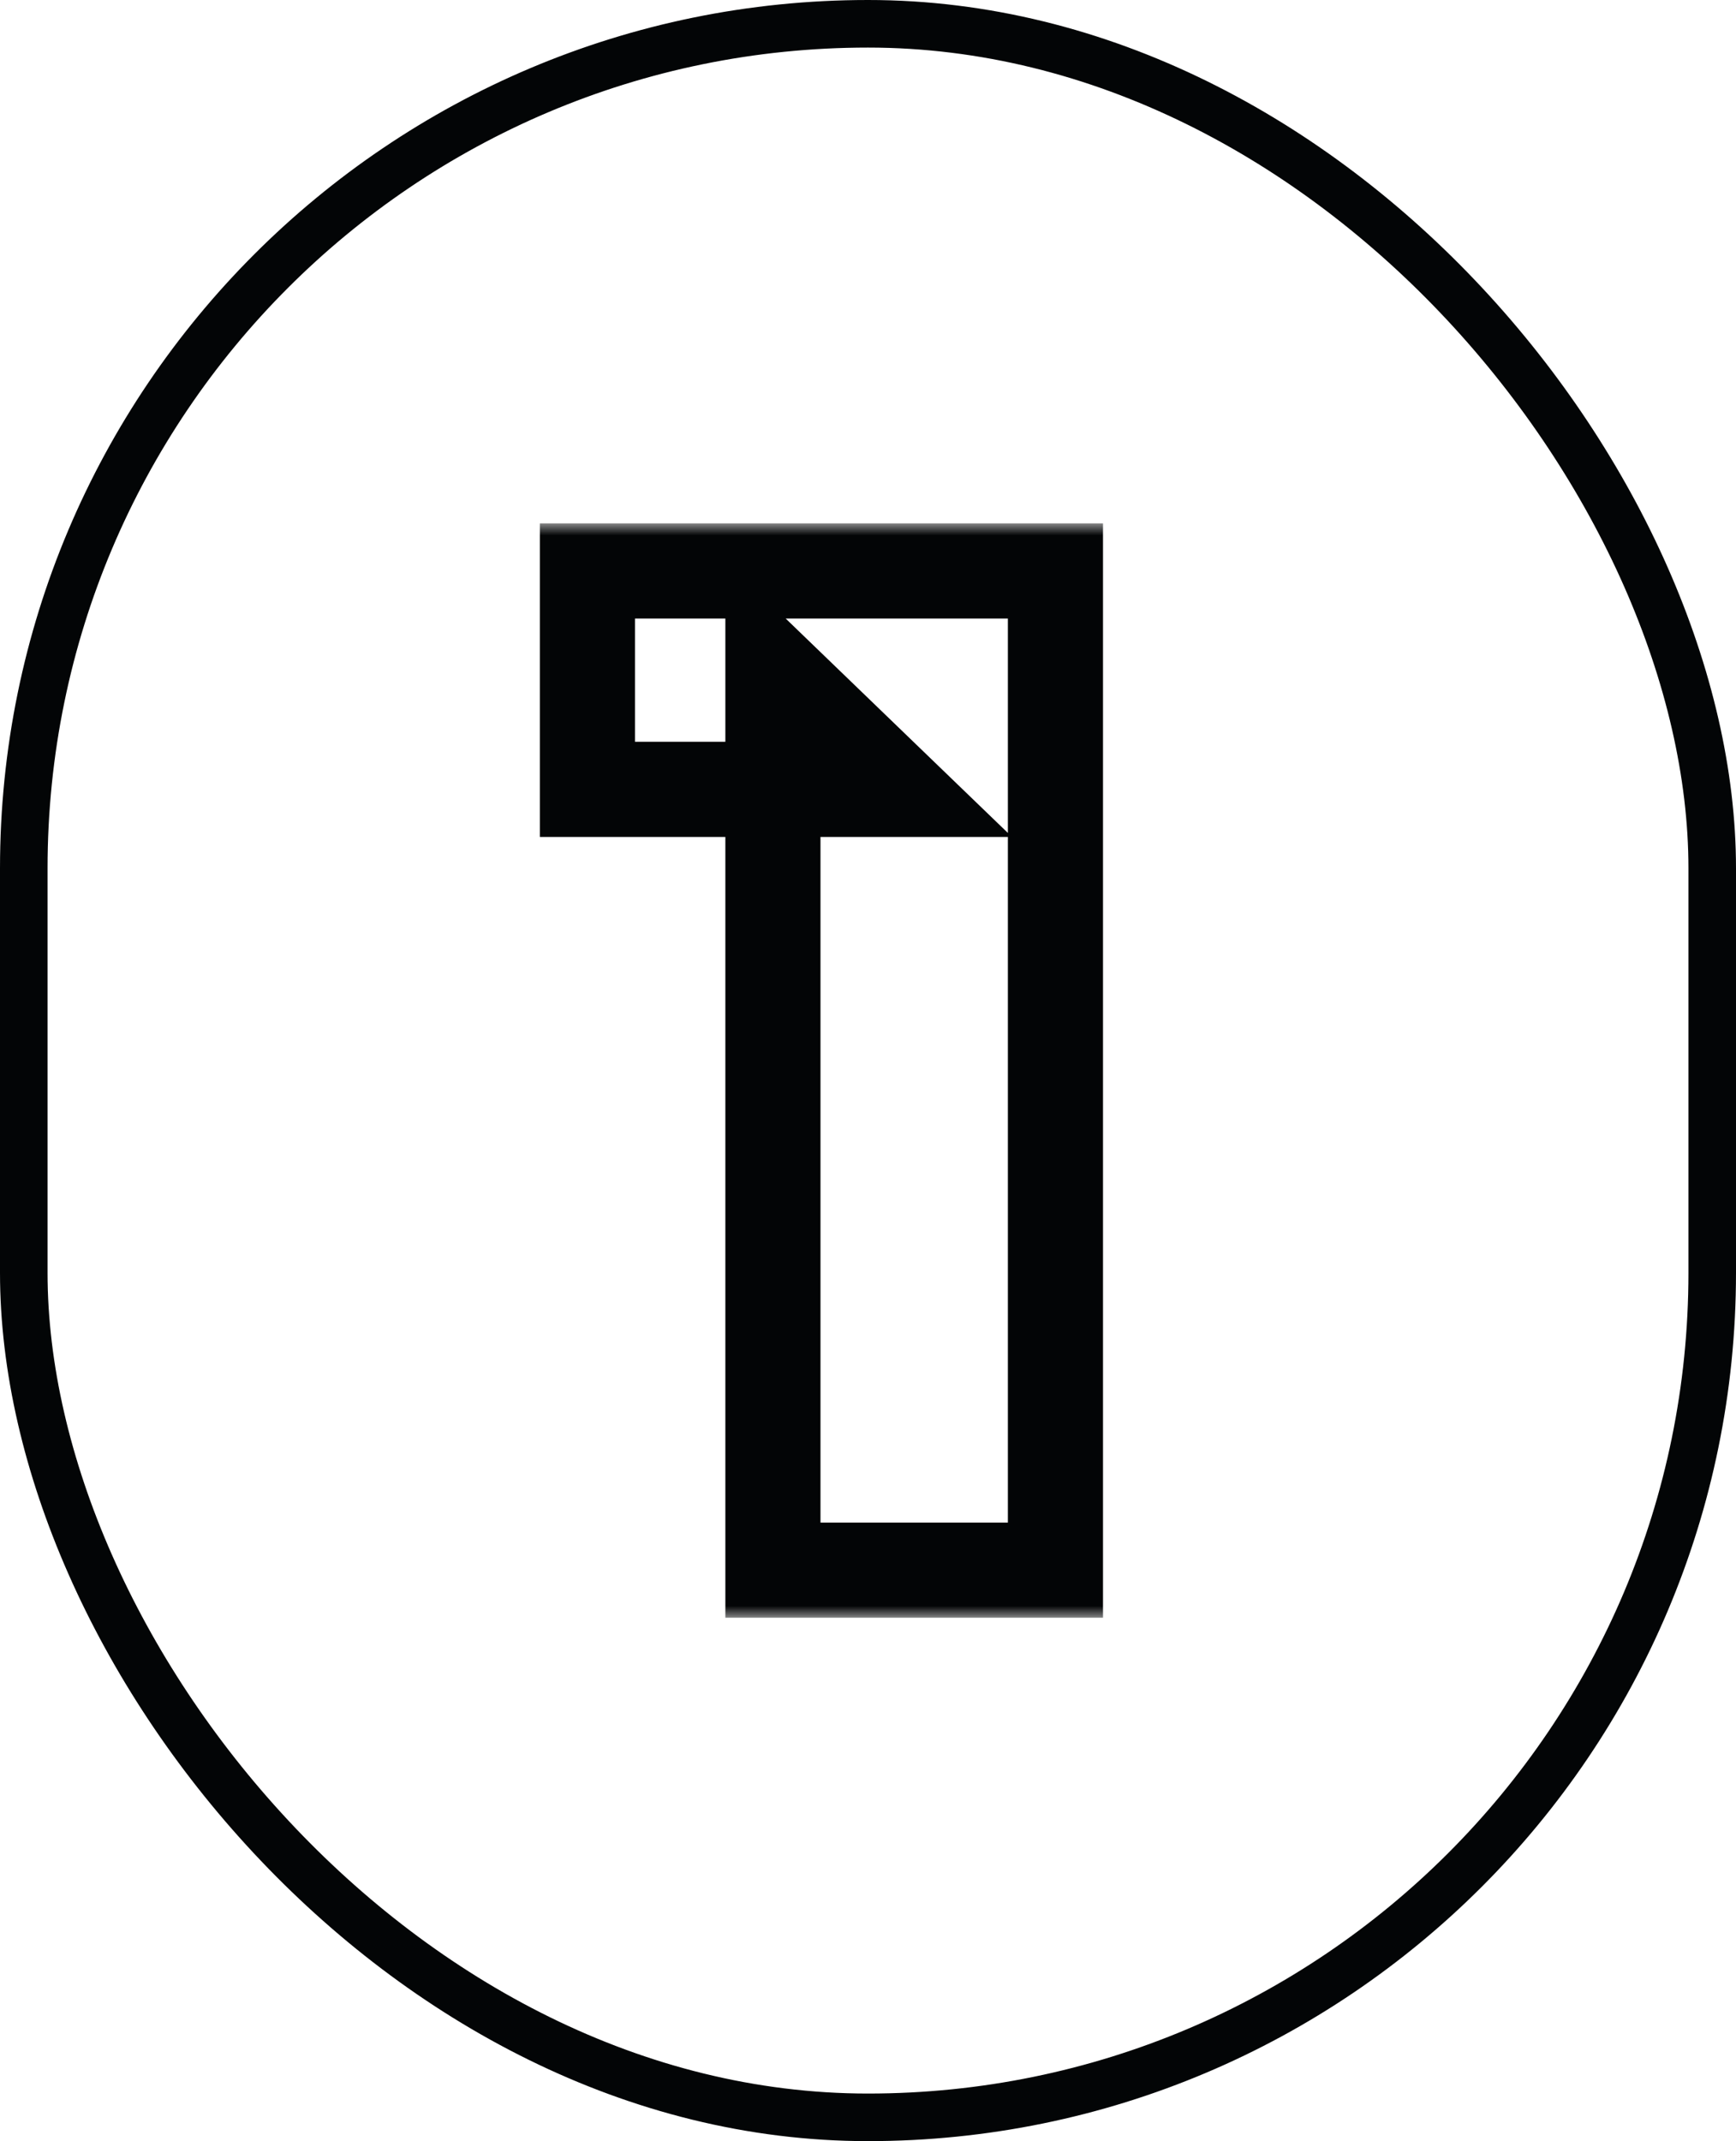
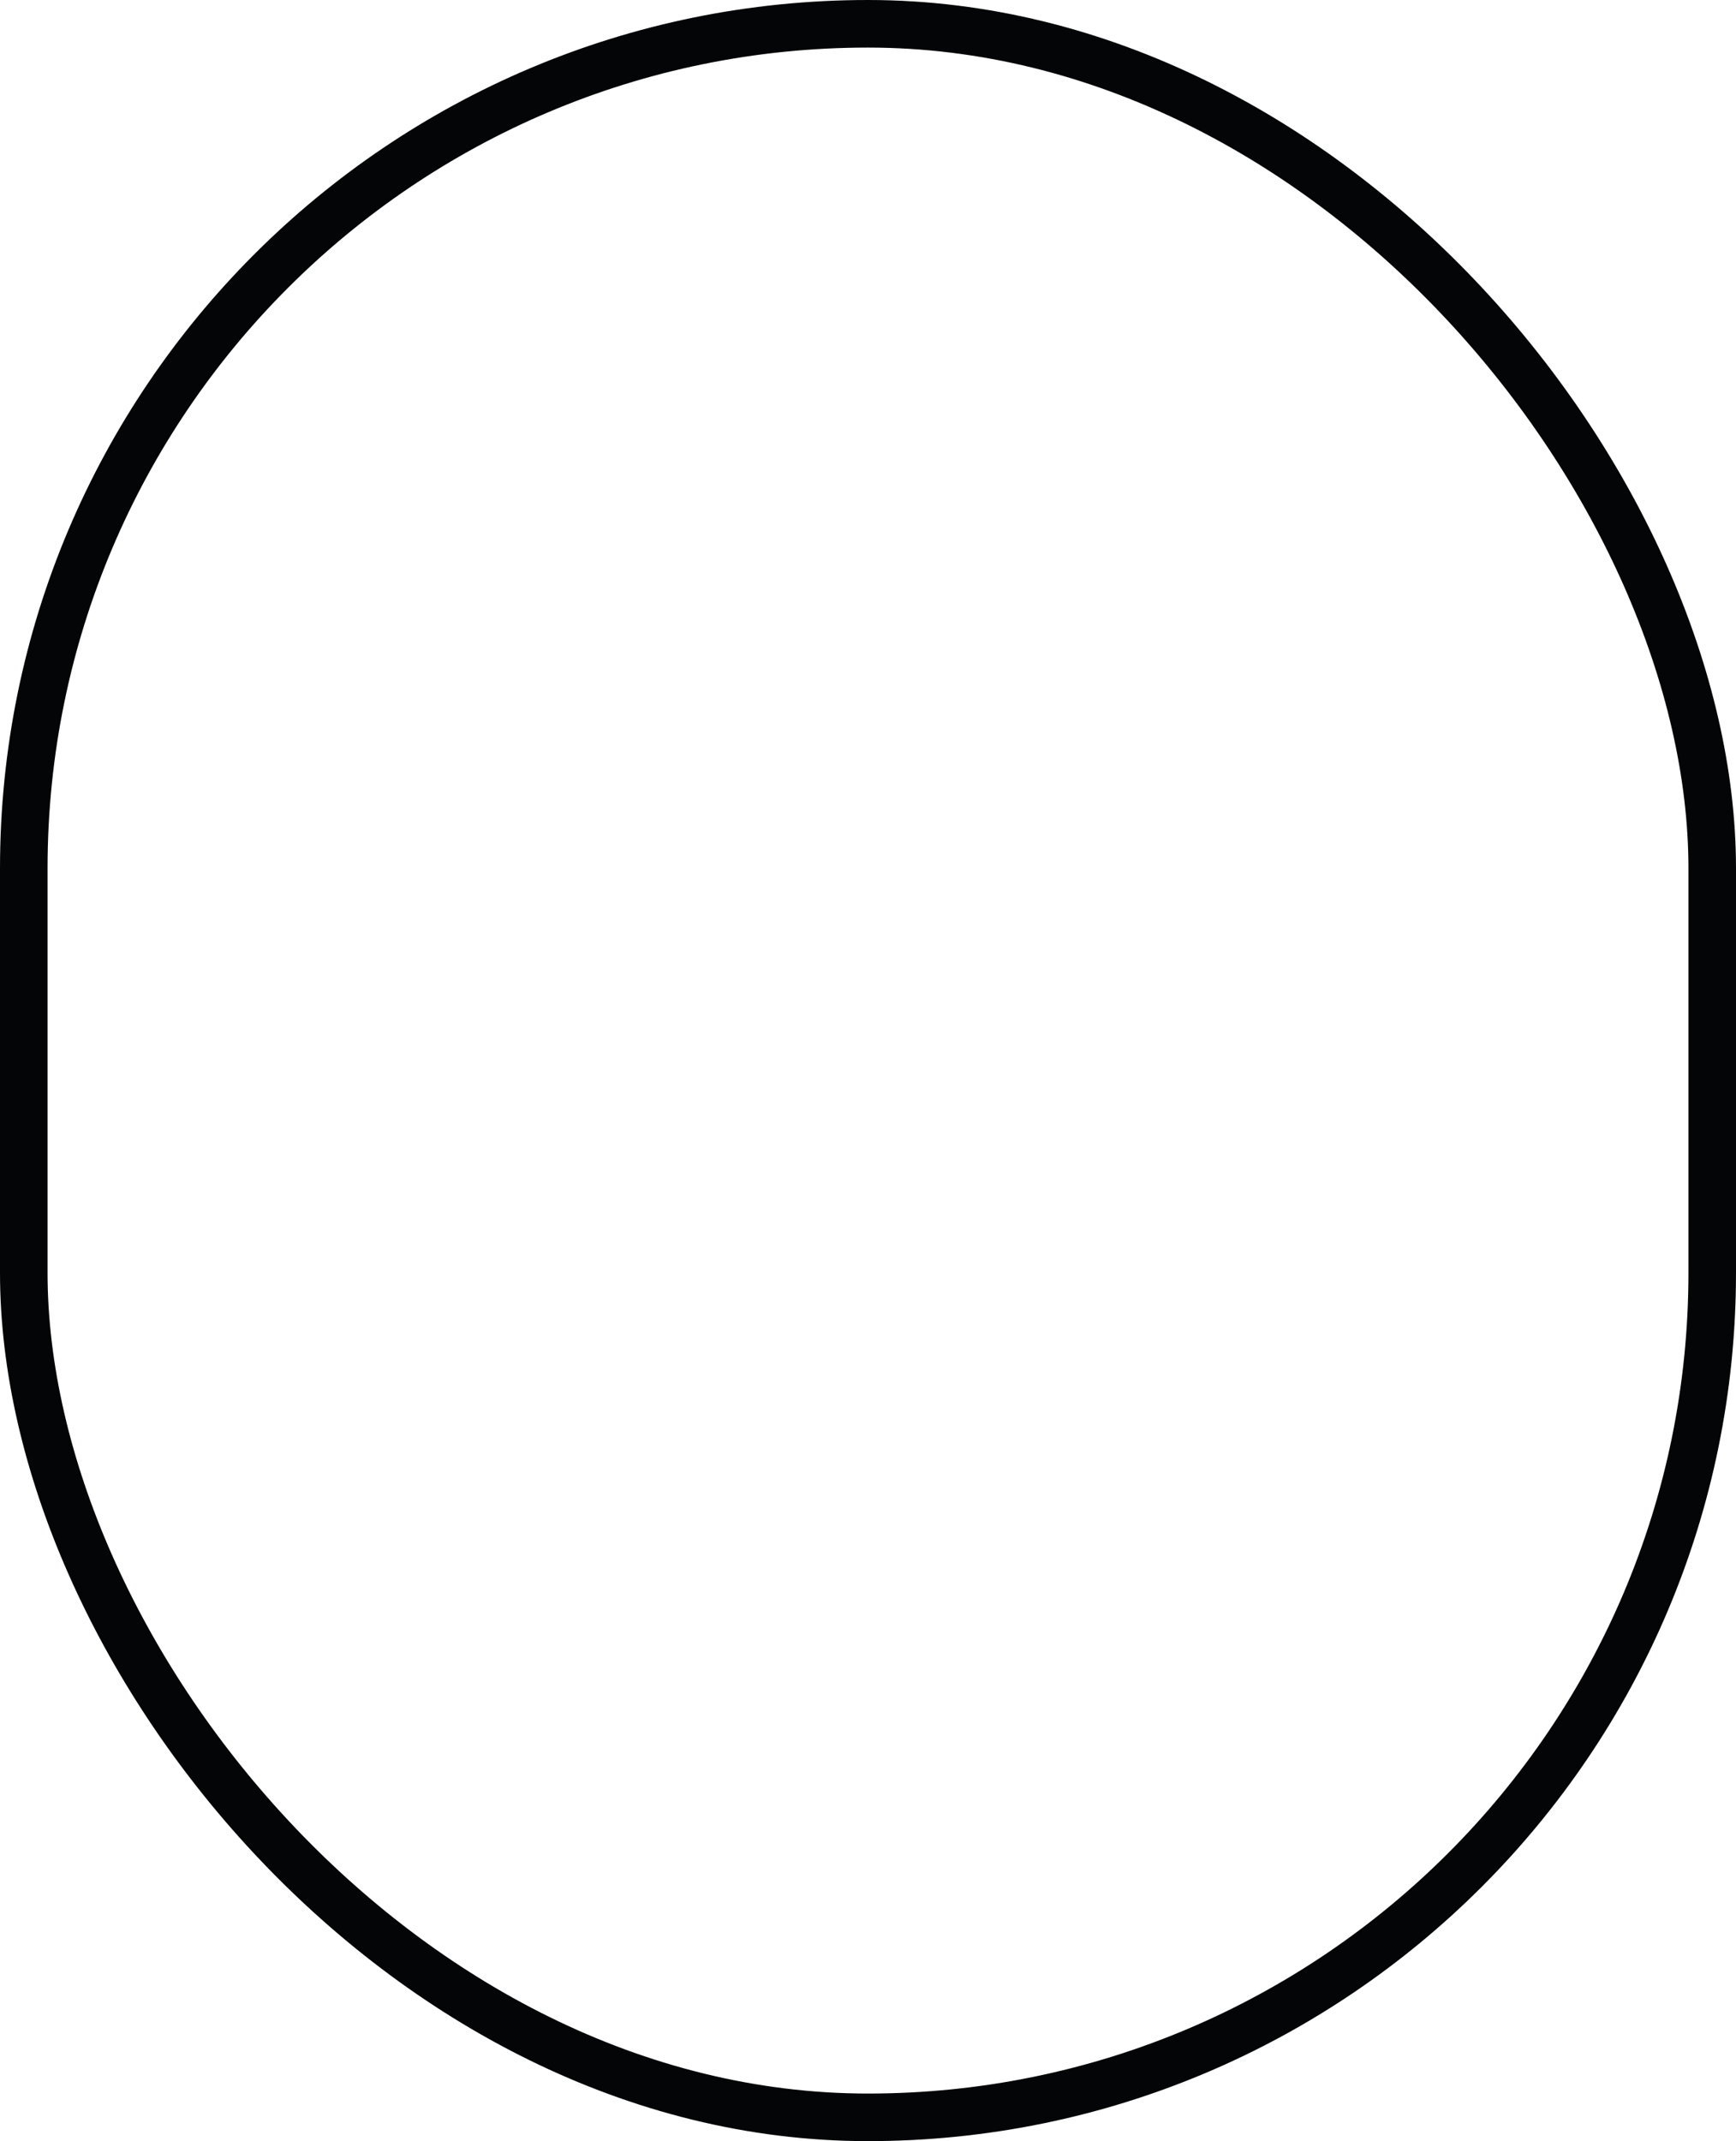
<svg xmlns="http://www.w3.org/2000/svg" width="73" height="90" viewBox="0 0 73 90" fill="none">
  <rect x="1" y="1" width="71" height="88" rx="35.5" stroke="#030506" stroke-width="2" />
  <mask id="path-2-outside-1_1705_365" maskUnits="userSpaceOnUse" x="22" y="22" width="25" height="46" fill="black">
-     <rect fill="white" x="22" y="22" width="25" height="46" />
    <path d="M32.502 66V28.26L37.602 33.18H24.702V24H44.382V66H32.502Z" />
  </mask>
-   <path d="M32.502 66H30.502V68H32.502V66ZM32.502 28.26L33.89 26.821L30.502 23.552V28.26H32.502ZM37.602 33.18V35.18H42.556L38.99 31.741L37.602 33.18ZM24.702 33.18H22.702V35.18H24.702V33.18ZM24.702 24V22H22.702V24H24.702ZM44.382 24H46.382V22H44.382V24ZM44.382 66V68H46.382V66H44.382ZM32.502 66H34.502V28.26H32.502H30.502V66H32.502ZM32.502 28.26L31.113 29.699L36.213 34.619L37.602 33.18L38.99 31.741L33.89 26.821L32.502 28.26ZM37.602 33.18V31.18H24.702V33.18V35.18H37.602V33.18ZM24.702 33.18H26.702V24H24.702H22.702V33.18H24.702ZM24.702 24V26H44.382V24V22H24.702V24ZM44.382 24H42.382V66H44.382H46.382V24H44.382ZM44.382 66V64H32.502V66V68H44.382V66Z" fill="#030506" mask="url(#path-2-outside-1_1705_365)" />
</svg>